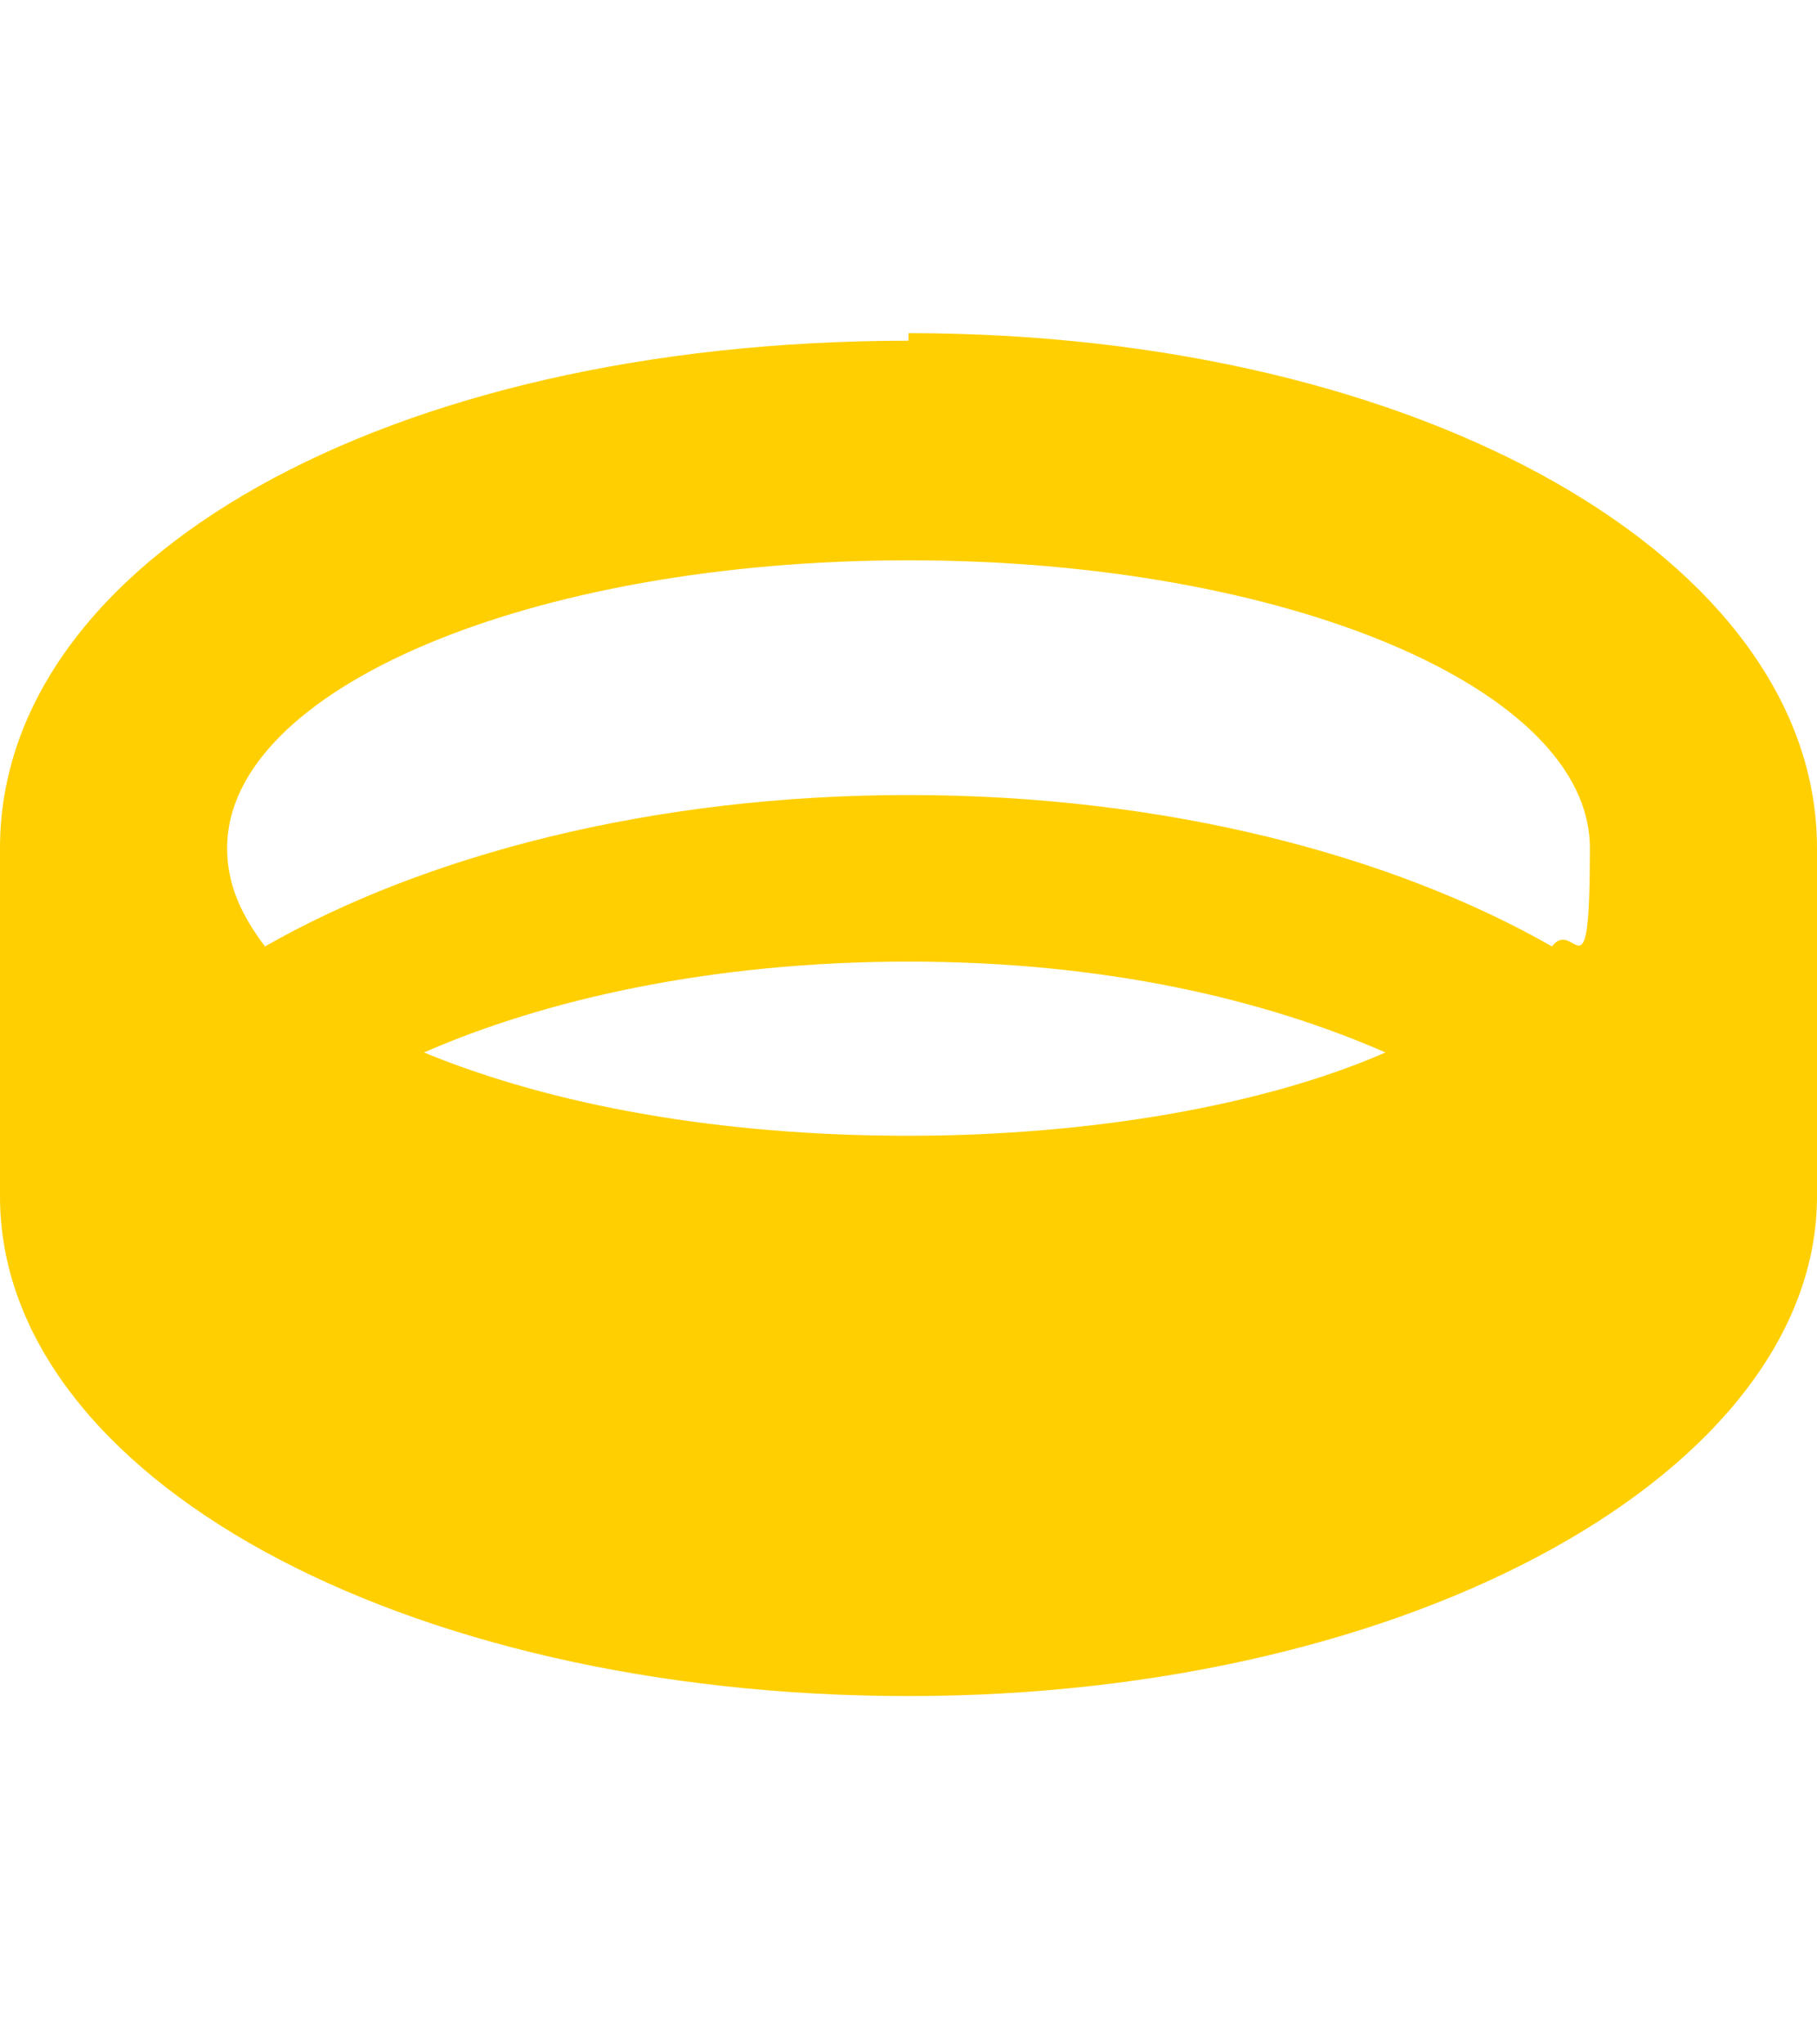
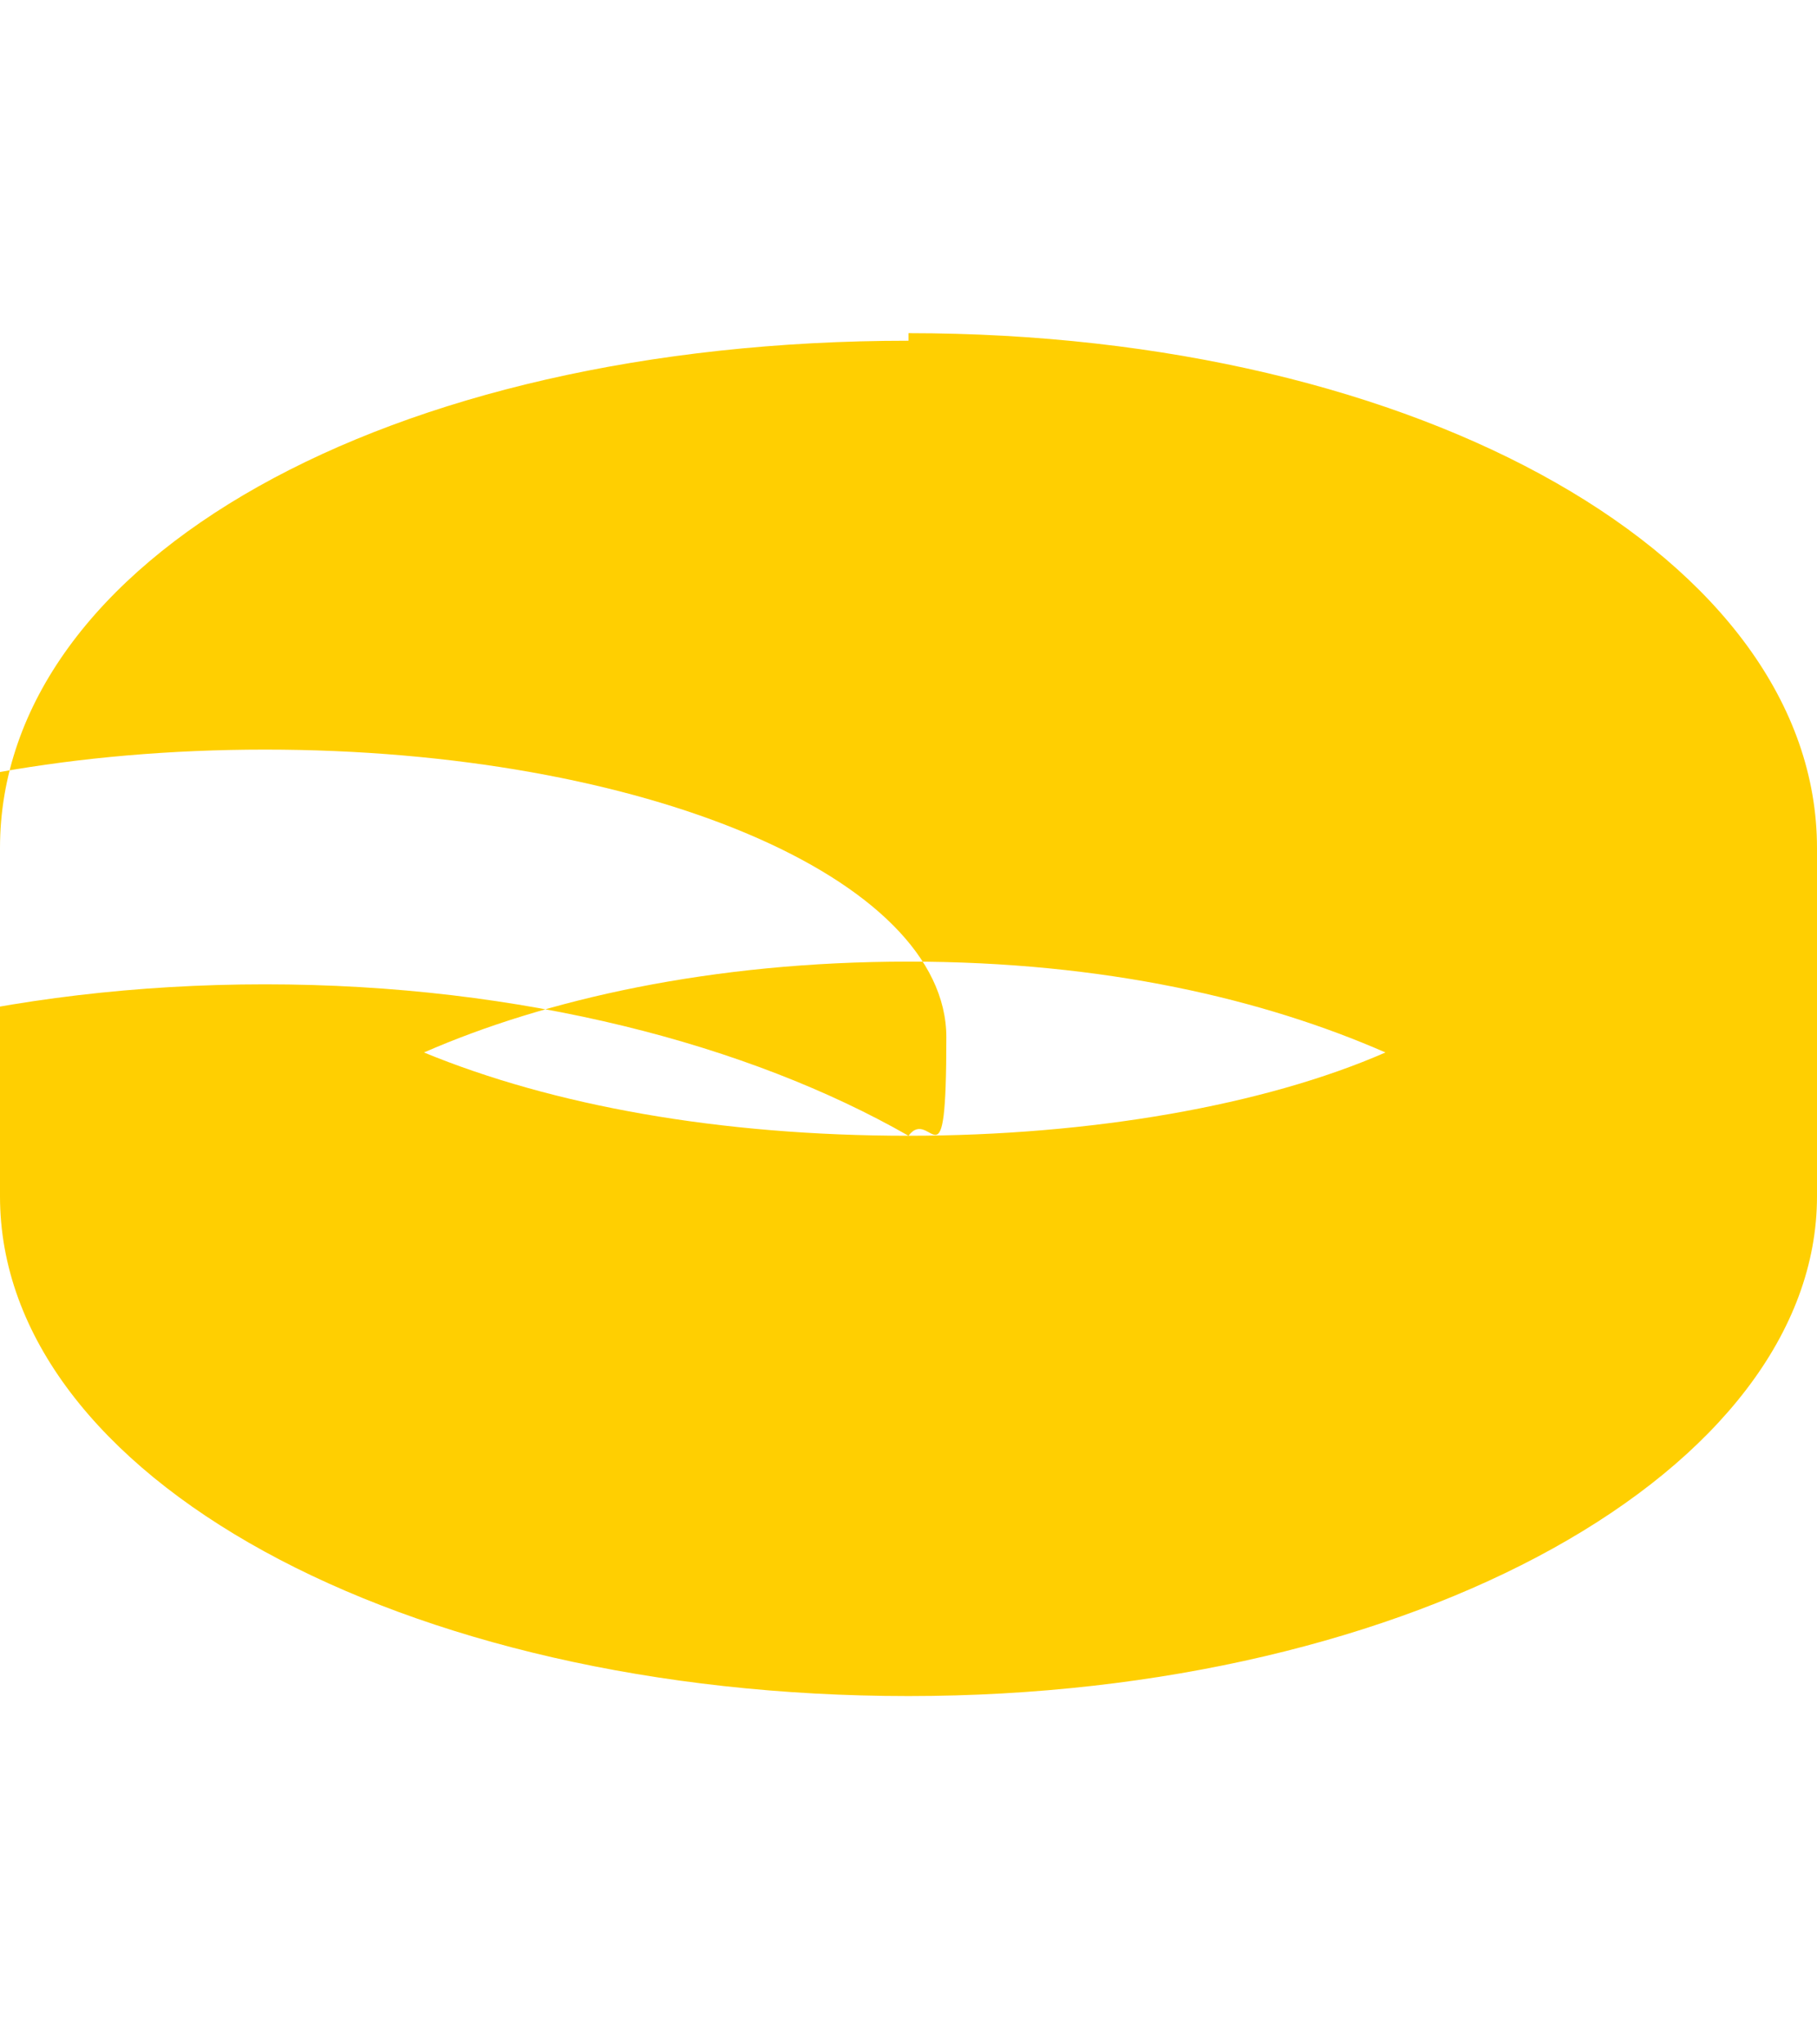
<svg xmlns="http://www.w3.org/2000/svg" version="1.1" viewBox="0 0 24 27">
-   <path class="st0" d="M12,4.5C5.1,4.5,0,7.4,0,11.2v4.6c0,3.7,5.3,6.6,12,6.6s12-3,12-6.6v-4.6c0-3.8-5.2-6.8-12-6.8h0ZM12,15c-2.5,0-4.7-.4-6.4-1.1,1.6-.7,3.8-1.2,6.4-1.2s4.7.5,6.3,1.2c-1.6.7-3.9,1.1-6.3,1.1ZM20.5,12.5c-2.1-1.2-5.1-2-8.5-2s-6.4.8-8.5,2c-.3-.4-.5-.8-.5-1.3,0-2.1,4-3.8,9-3.8s9,1.7,9,3.8-.2.9-.5,1.3Z" fill="#ffcf01" />
+   <path class="st0" d="M12,4.5C5.1,4.5,0,7.4,0,11.2v4.6c0,3.7,5.3,6.6,12,6.6s12-3,12-6.6v-4.6c0-3.8-5.2-6.8-12-6.8h0ZM12,15c-2.5,0-4.7-.4-6.4-1.1,1.6-.7,3.8-1.2,6.4-1.2s4.7.5,6.3,1.2c-1.6.7-3.9,1.1-6.3,1.1Zc-2.1-1.2-5.1-2-8.5-2s-6.4.8-8.5,2c-.3-.4-.5-.8-.5-1.3,0-2.1,4-3.8,9-3.8s9,1.7,9,3.8-.2.9-.5,1.3Z" fill="#ffcf01" />
</svg>